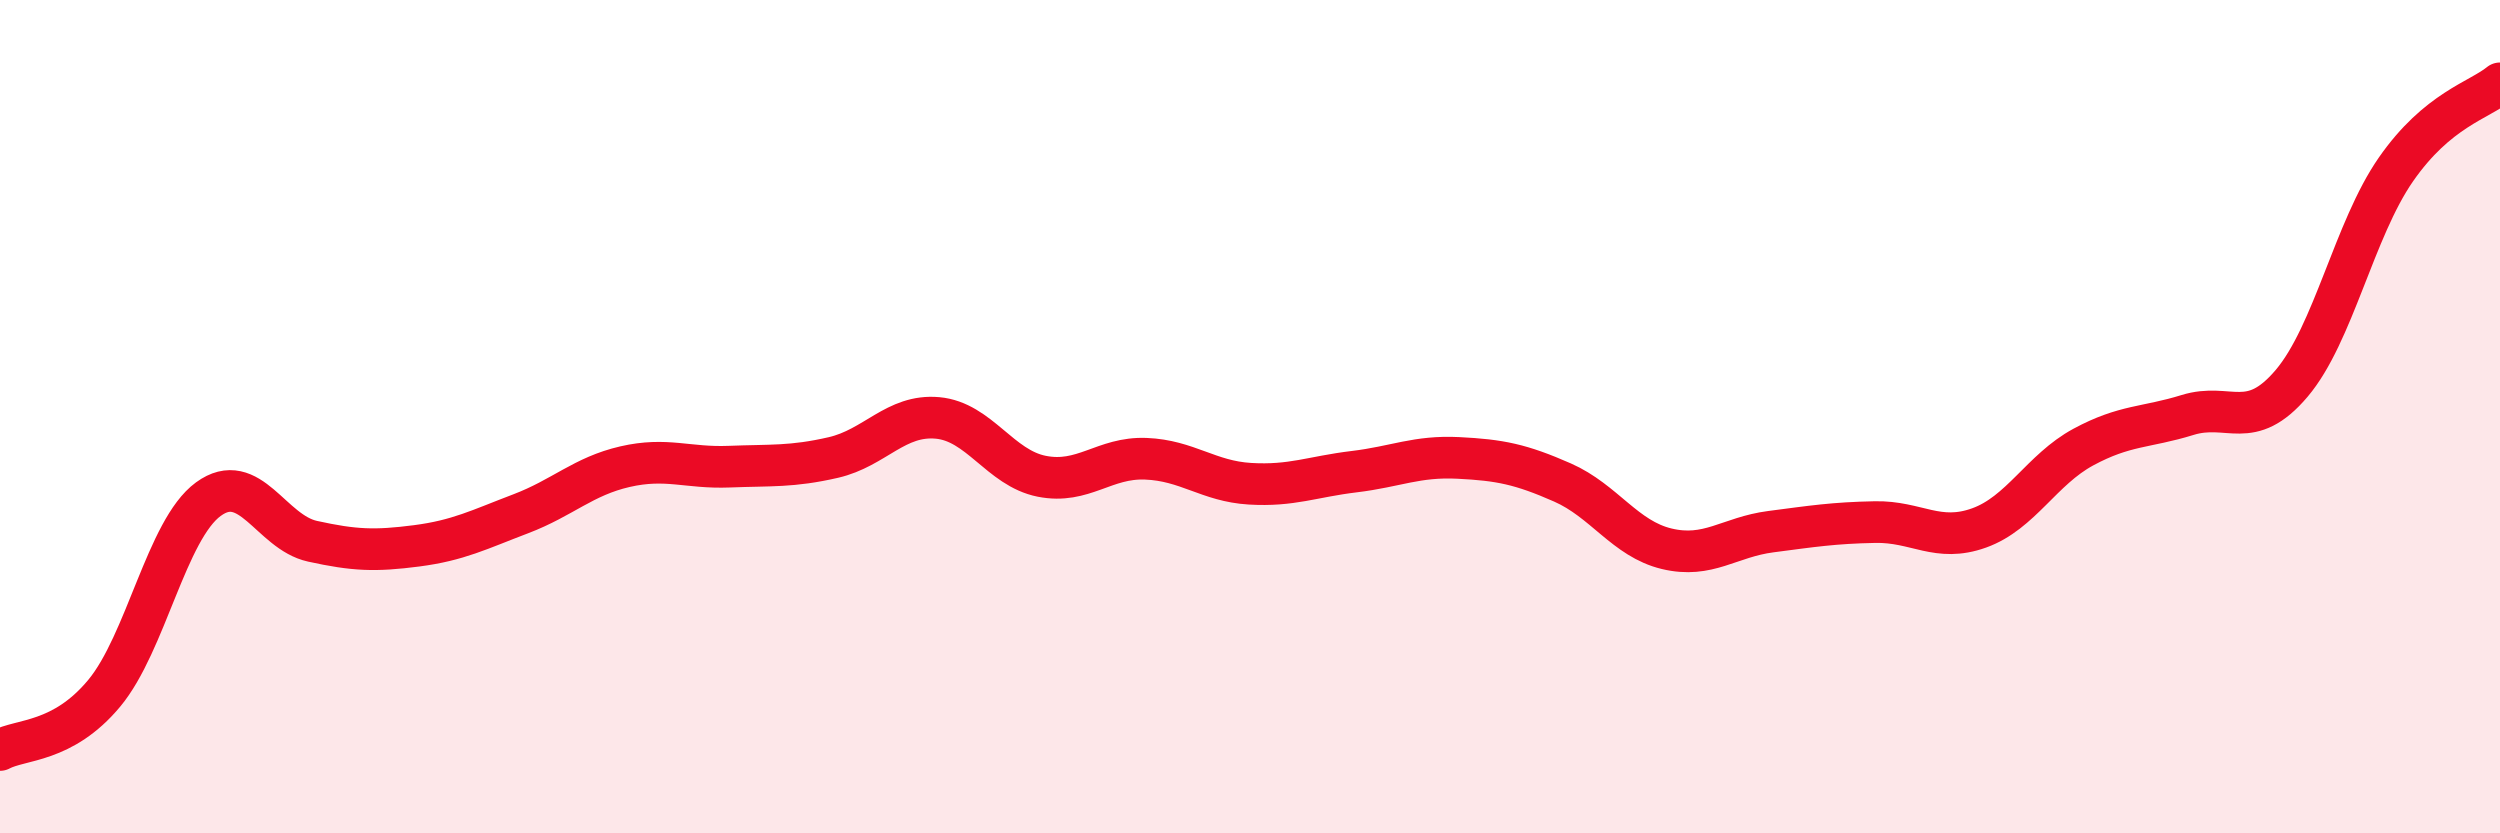
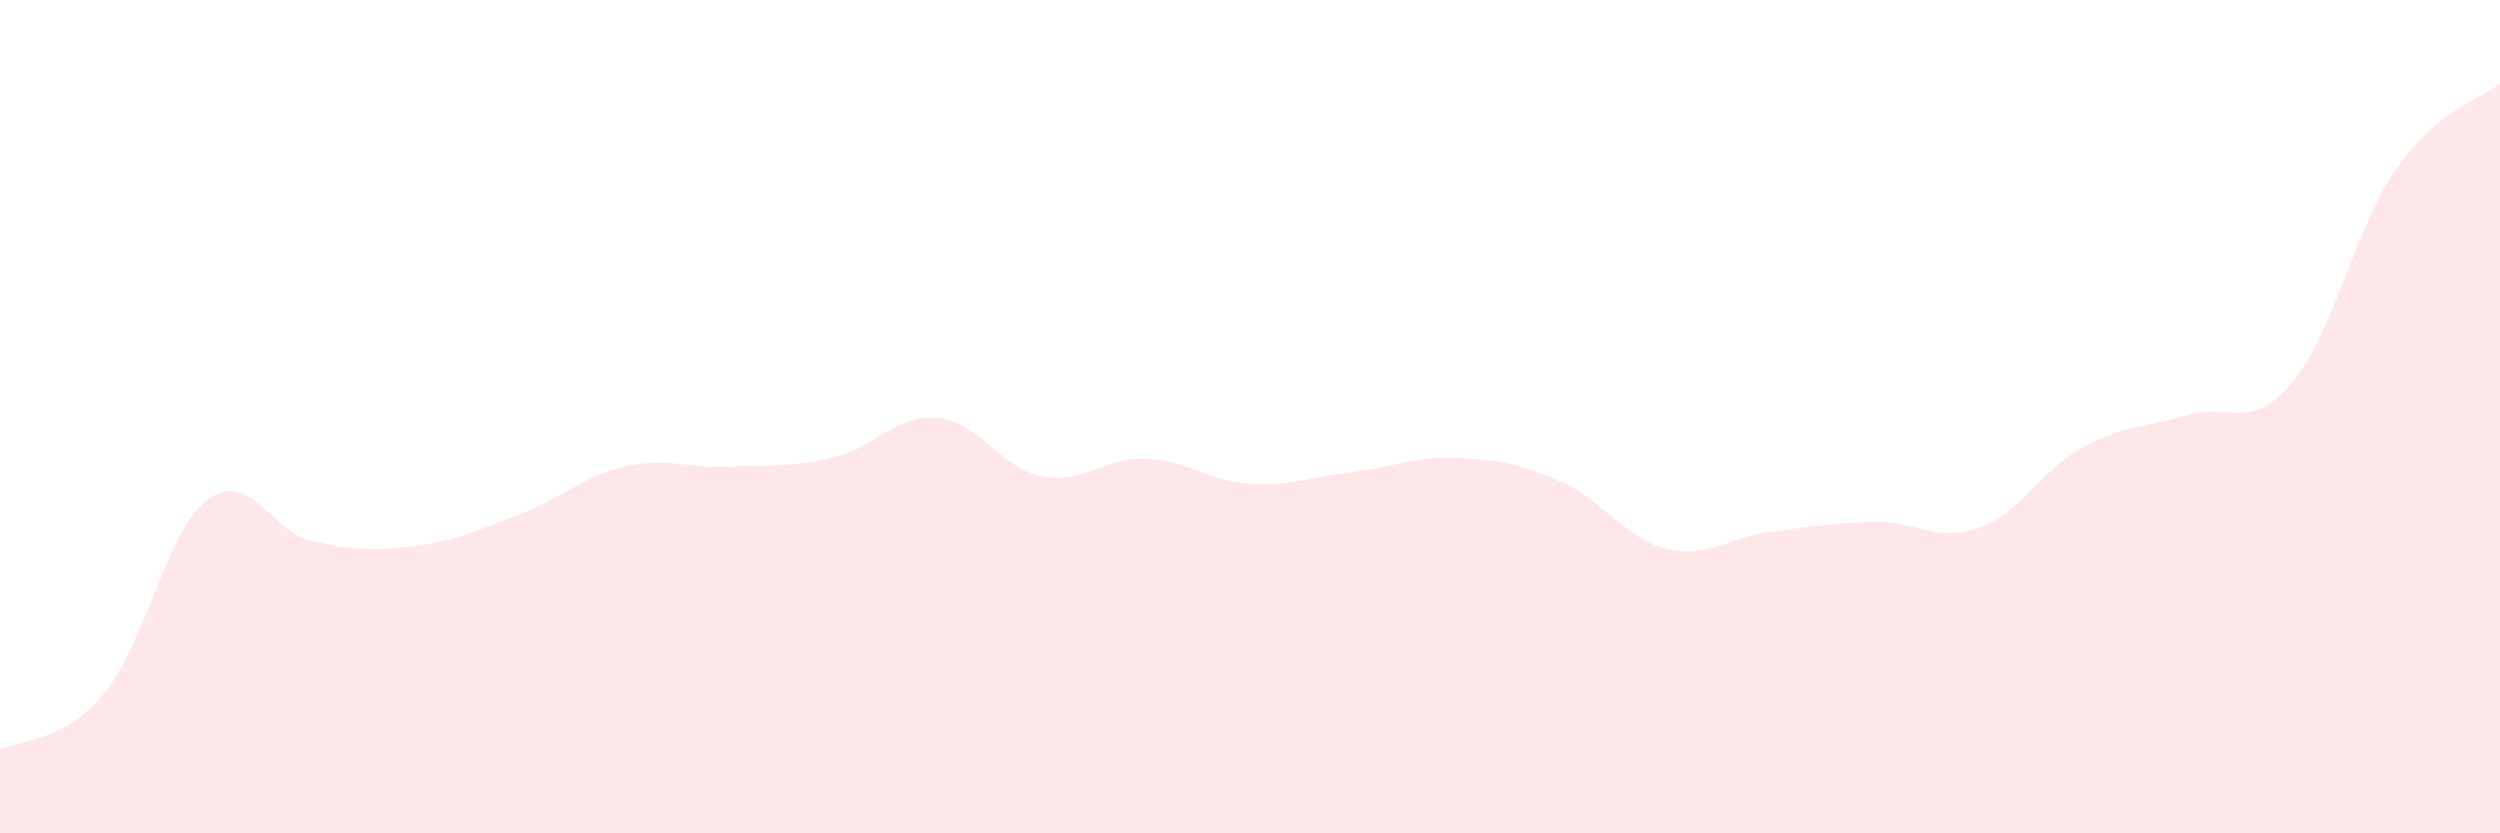
<svg xmlns="http://www.w3.org/2000/svg" width="60" height="20" viewBox="0 0 60 20">
  <path d="M 0,18 C 0.5,17.73 1.5,17.84 2.5,16.64 C 3.5,15.44 4,12.71 5,11.98 C 6,11.25 6.5,12.77 7.5,12.99 C 8.5,13.21 9,13.23 10,13.1 C 11,12.97 11.5,12.71 12.5,12.33 C 13.5,11.95 14,11.43 15,11.2 C 16,10.97 16.5,11.24 17.5,11.2 C 18.5,11.16 19,11.21 20,10.98 C 21,10.75 21.5,9.94 22.5,10.03 C 23.5,10.12 24,11.23 25,11.43 C 26,11.63 26.5,10.97 27.5,11.01 C 28.5,11.05 29,11.55 30,11.61 C 31,11.67 31.5,11.44 32.5,11.32 C 33.5,11.2 34,10.94 35,10.99 C 36,11.04 36.5,11.14 37.5,11.58 C 38.5,12.02 39,12.93 40,13.17 C 41,13.41 41.5,12.89 42.5,12.76 C 43.5,12.63 44,12.55 45,12.53 C 46,12.51 46.5,13.03 47.5,12.67 C 48.5,12.31 49,11.27 50,10.73 C 51,10.19 51.5,10.27 52.5,9.96 C 53.5,9.65 54,10.38 55,9.2 C 56,8.02 56.5,5.51 57.5,4.07 C 58.5,2.63 59.5,2.41 60,2L60 20L0 20Z" fill="#EB0A25" opacity="0.1" stroke-linecap="round" stroke-linejoin="round" />
-   <path d="M 0,18 C 0.5,17.73 1.5,17.84 2.5,16.64 C 3.5,15.44 4,12.71 5,11.98 C 6,11.25 6.5,12.77 7.5,12.99 C 8.5,13.21 9,13.23 10,13.1 C 11,12.97 11.5,12.71 12.5,12.33 C 13.5,11.95 14,11.43 15,11.2 C 16,10.97 16.5,11.24 17.5,11.2 C 18.5,11.16 19,11.21 20,10.98 C 21,10.75 21.5,9.94 22.5,10.03 C 23.5,10.12 24,11.23 25,11.43 C 26,11.63 26.5,10.97 27.5,11.01 C 28.5,11.05 29,11.55 30,11.61 C 31,11.67 31.5,11.44 32.5,11.32 C 33.5,11.2 34,10.94 35,10.99 C 36,11.04 36.5,11.14 37.5,11.58 C 38.5,12.02 39,12.93 40,13.17 C 41,13.41 41.5,12.89 42.5,12.76 C 43.5,12.63 44,12.55 45,12.53 C 46,12.51 46.5,13.03 47.5,12.67 C 48.5,12.31 49,11.27 50,10.73 C 51,10.19 51.5,10.27 52.5,9.96 C 53.5,9.65 54,10.38 55,9.2 C 56,8.02 56.5,5.51 57.5,4.07 C 58.5,2.63 59.5,2.41 60,2" stroke="#EB0A25" stroke-width="1" fill="none" stroke-linecap="round" stroke-linejoin="round" />
</svg>